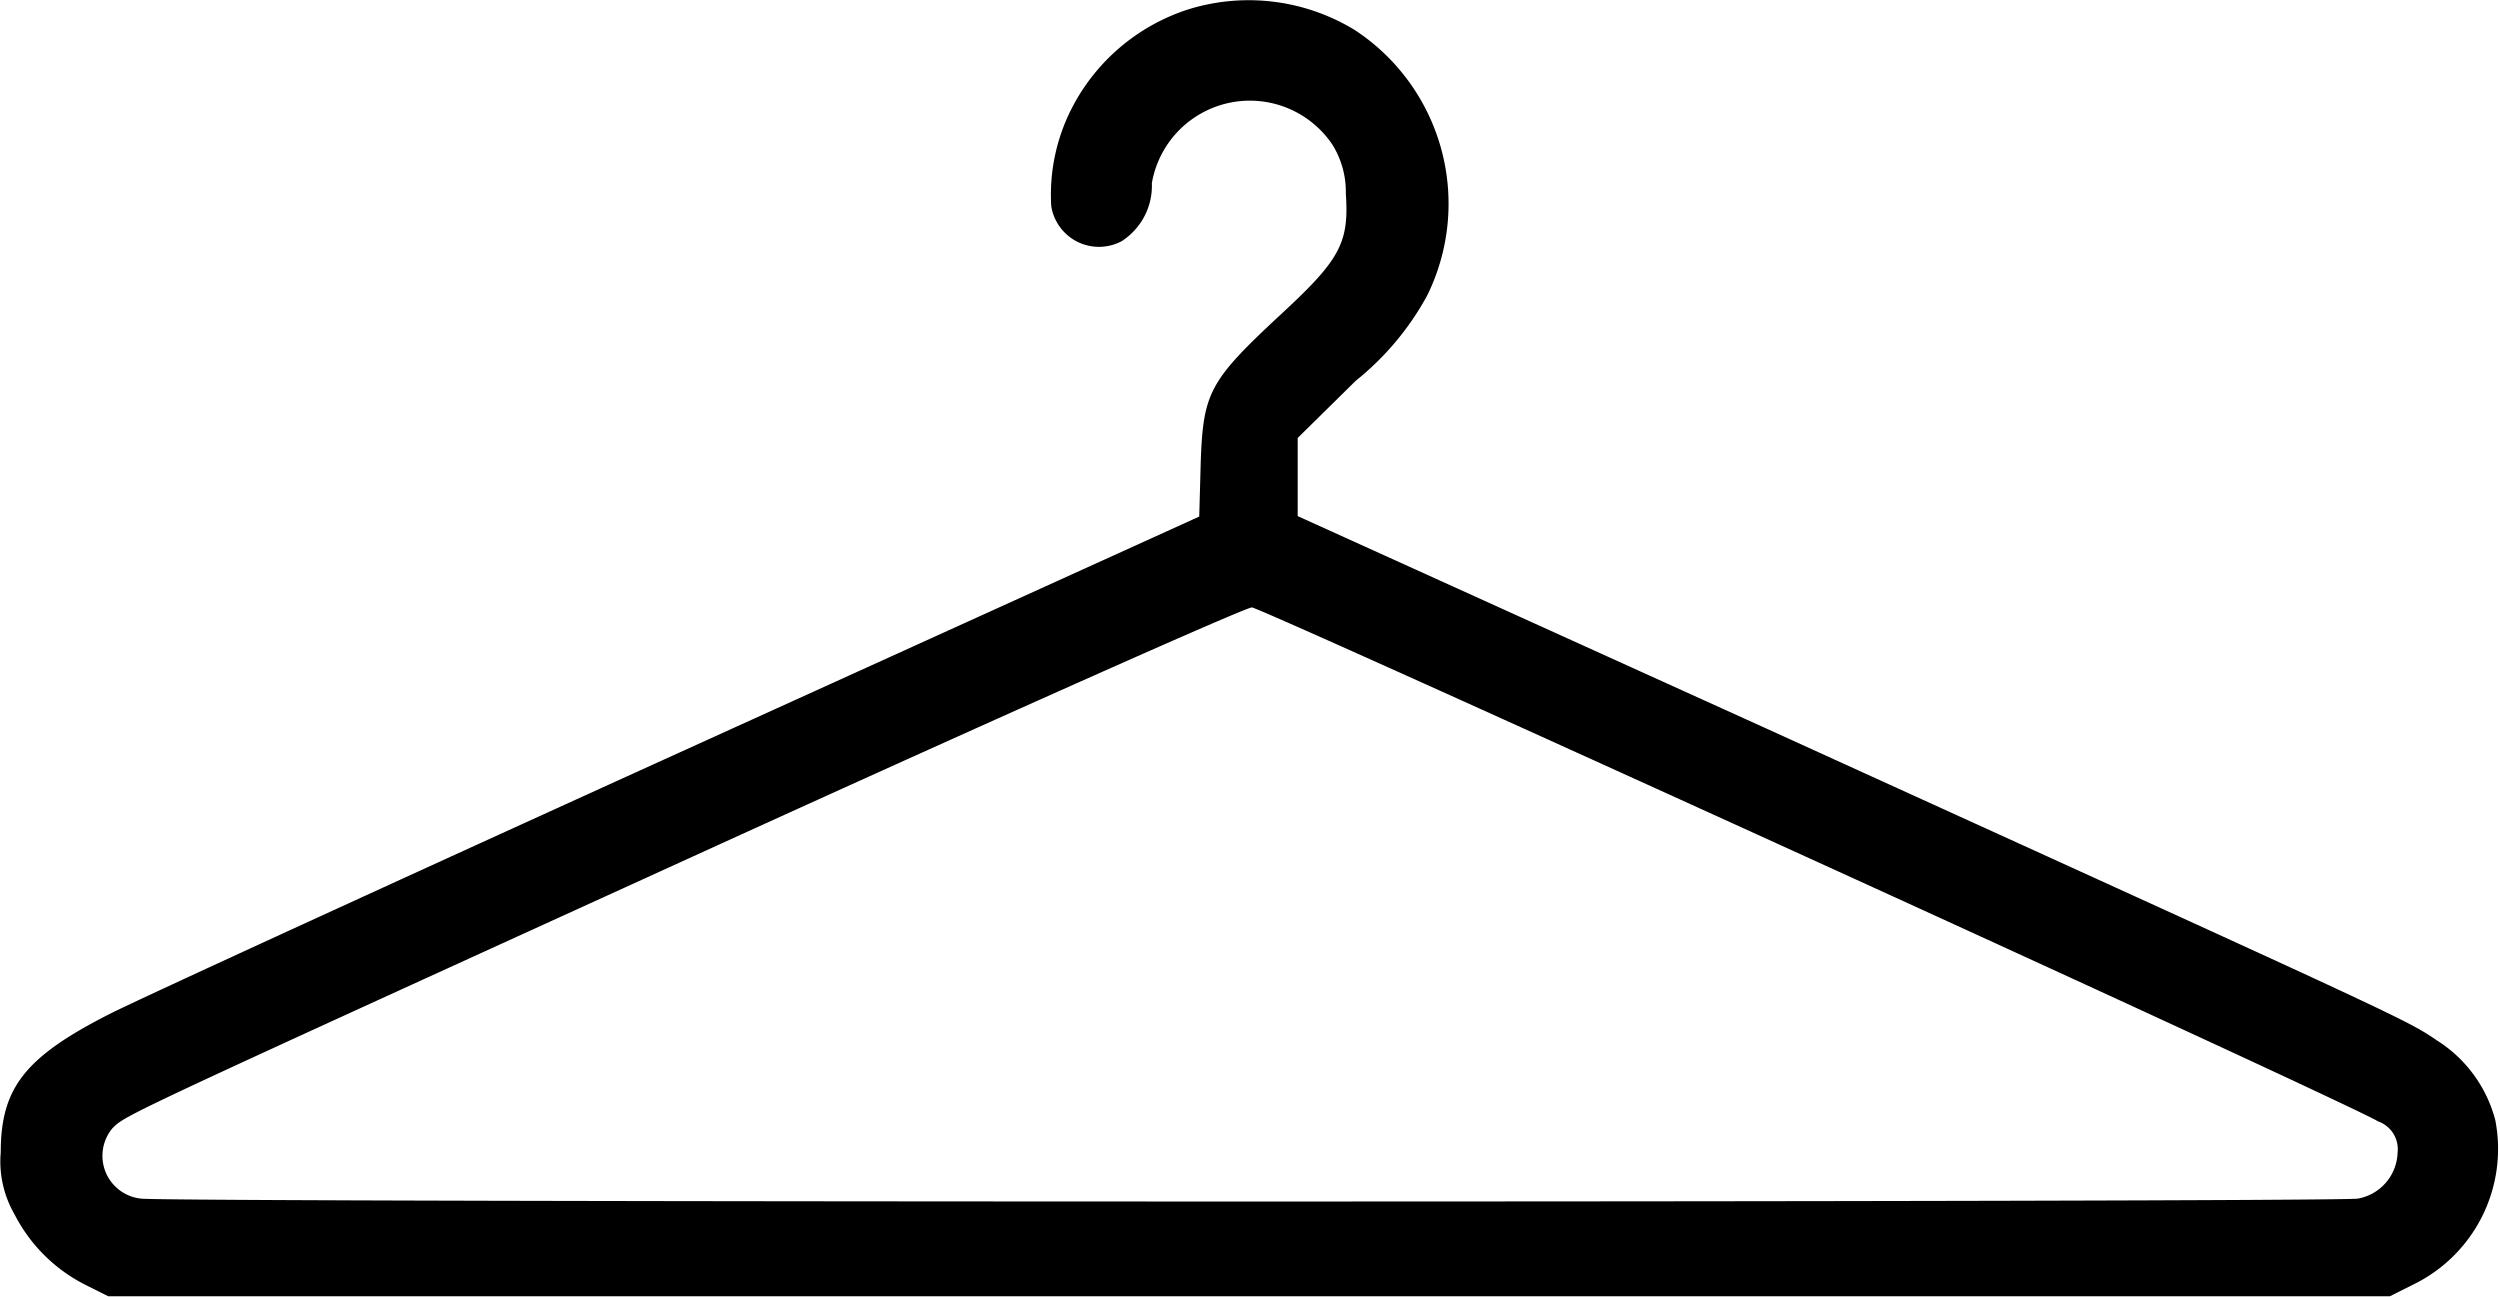
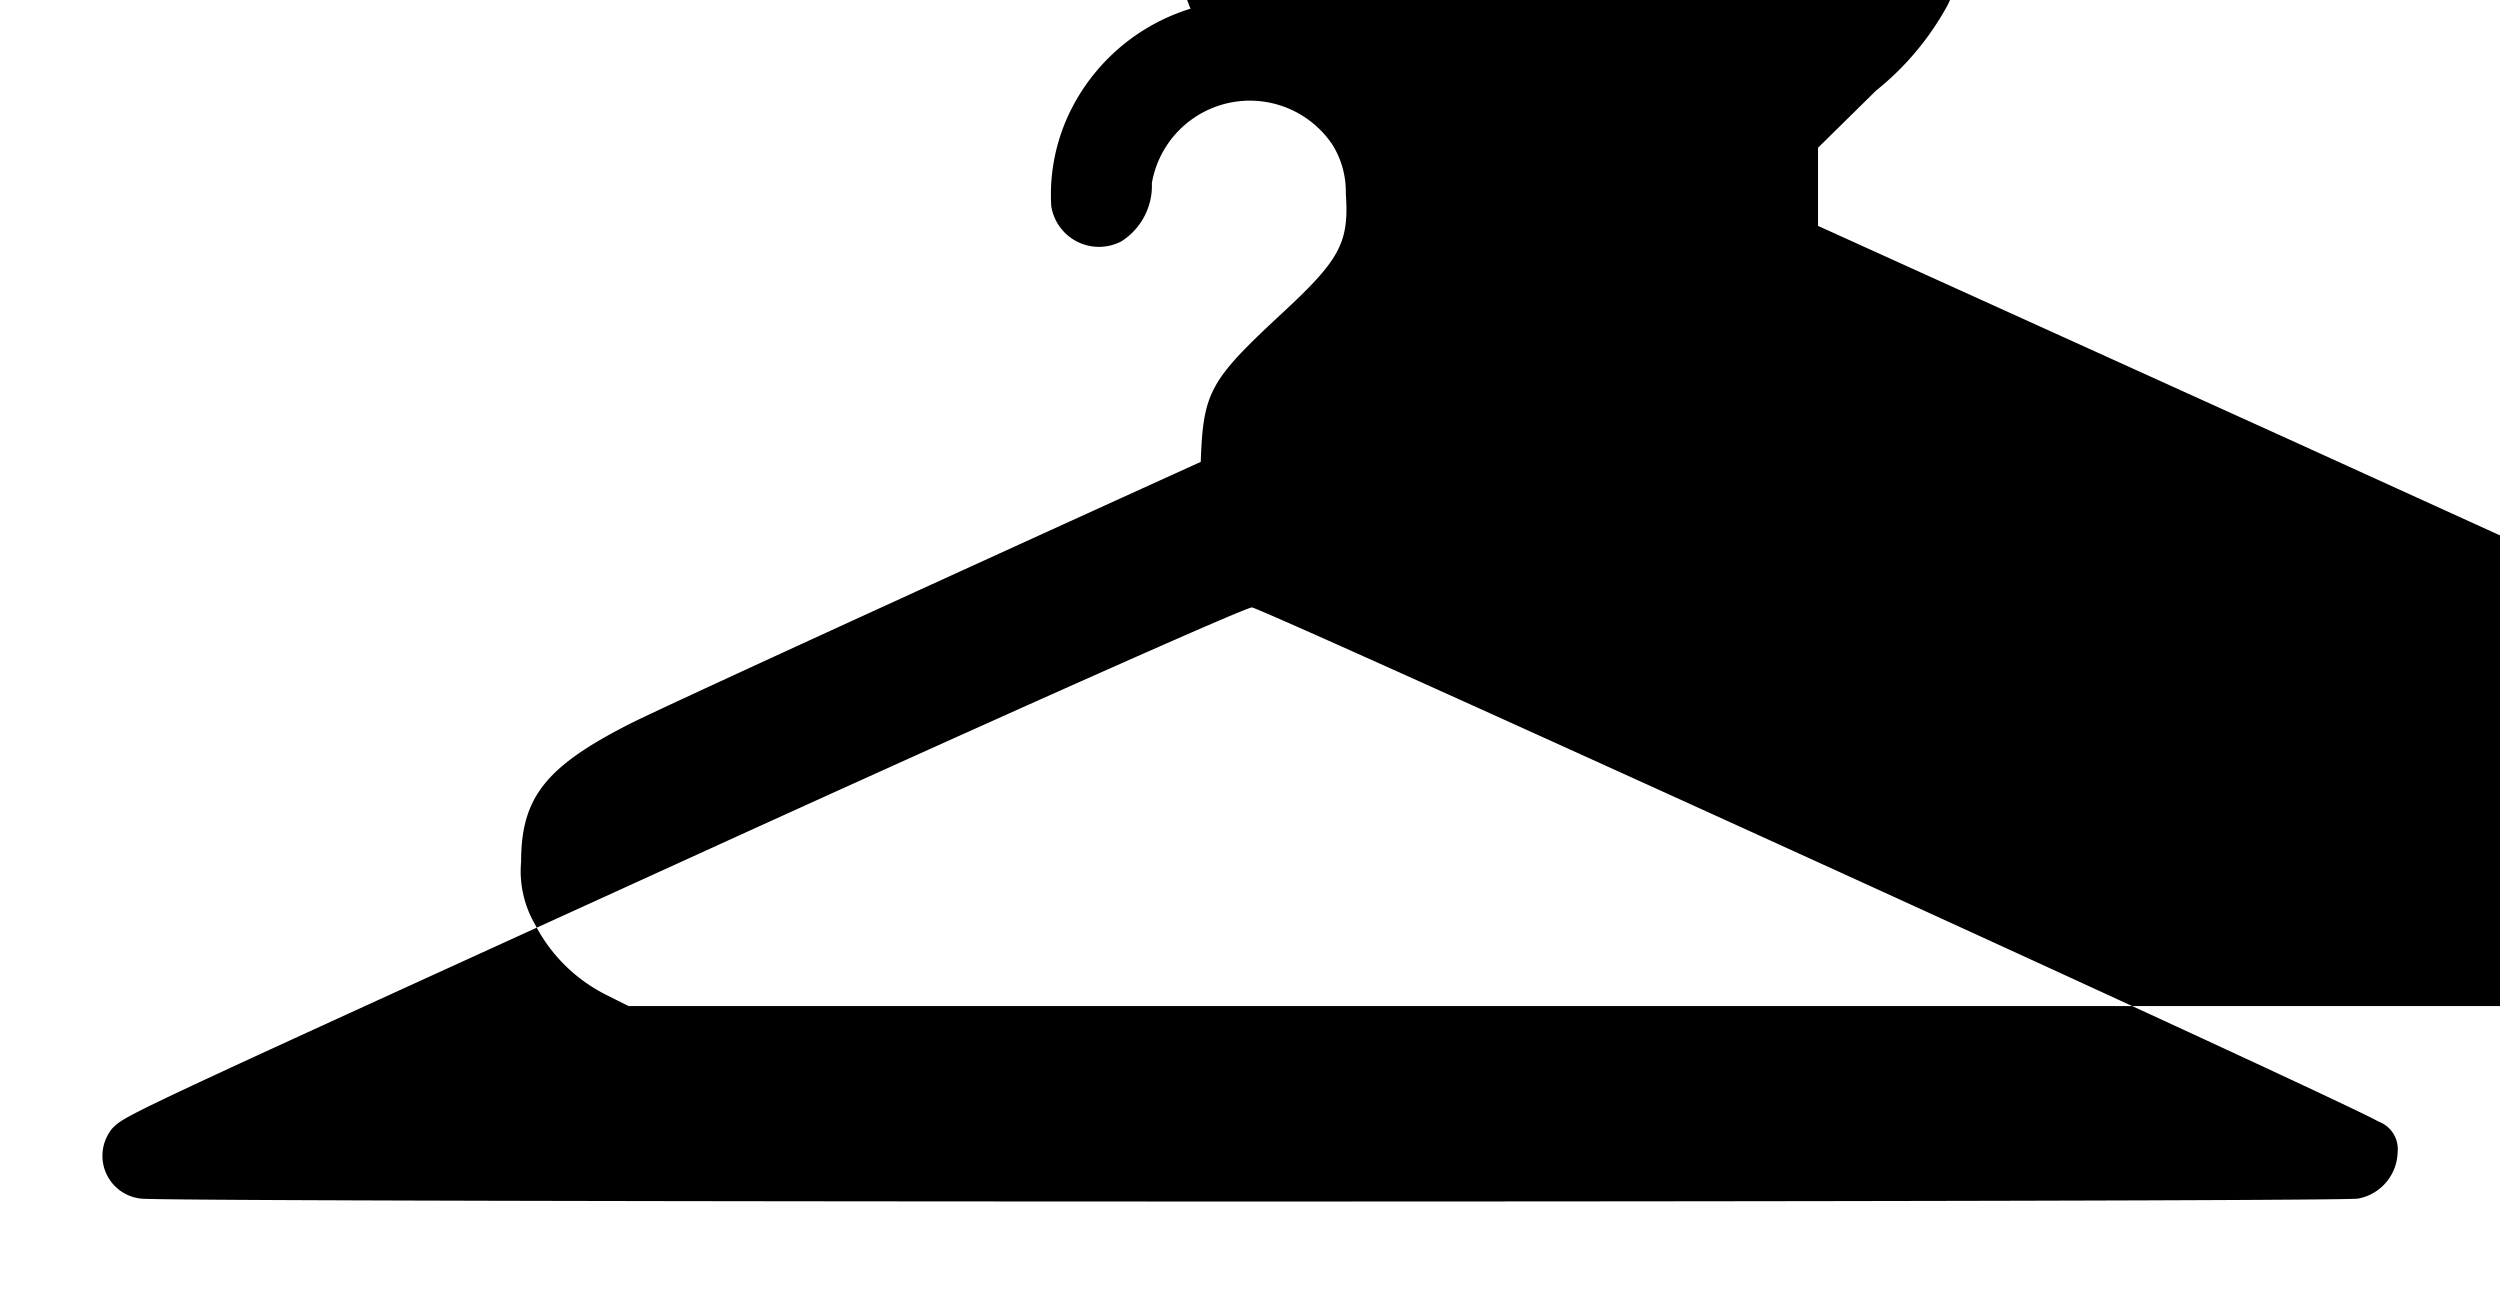
<svg xmlns="http://www.w3.org/2000/svg" width="43.063" height="22.344" viewBox="0 0 43.063 22.344">
  <defs>
    <style>
      .cls-1 {
        fill-rule: evenodd;
      }
    </style>
  </defs>
-   <path id="i_hanger.svg" class="cls-1" d="M412.131,861.462a3.438,3.438,0,0,0-2.045,1.716,3.264,3.264,0,0,0-.353,1.684,0.832,0.832,0,0,0,1.212.605,1.135,1.135,0,0,0,.521-1,1.713,1.713,0,0,1,3.114-.657,1.538,1.538,0,0,1,.227.833c0.059,0.859-.1,1.145-1.136,2.1-1.212,1.128-1.321,1.33-1.363,2.525l-0.026.942-8.937,4.057c-4.907,2.229-9.333,4.257-9.83,4.51-1.456.74-1.877,1.271-1.877,2.381a1.823,1.823,0,0,0,.236,1.069,2.776,2.776,0,0,0,1.229,1.22l0.387,0.194h39.3l0.387-.194a2.6,2.6,0,0,0,1.431-2.836,2.318,2.318,0,0,0-1.01-1.38c-0.53-.362-0.6-0.387-11.6-5.394l-8.02-3.635v-1.346l1-.985a4.863,4.863,0,0,0,1.228-1.464,3.578,3.578,0,0,0-1.245-4.578A3.508,3.508,0,0,0,412.131,861.462ZM422.8,876.1c5.192,2.365,9.594,4.4,9.787,4.528a0.507,0.507,0,0,1,.337.538,0.832,0.832,0,0,1-.681.792c-0.346.067-37.847,0.067-38.192,0a0.741,0.741,0,0,1-.489-1.212c0.236-.236.169-0.2,10.622-4.965,4.864-2.213,8.912-4.014,9.005-4.006S417.6,873.731,422.8,876.1Z" transform="translate(-391.625 -861.312)" />
+   <path id="i_hanger.svg" class="cls-1" d="M412.131,861.462a3.438,3.438,0,0,0-2.045,1.716,3.264,3.264,0,0,0-.353,1.684,0.832,0.832,0,0,0,1.212.605,1.135,1.135,0,0,0,.521-1,1.713,1.713,0,0,1,3.114-.657,1.538,1.538,0,0,1,.227.833c0.059,0.859-.1,1.145-1.136,2.1-1.212,1.128-1.321,1.33-1.363,2.525c-4.907,2.229-9.333,4.257-9.83,4.51-1.456.74-1.877,1.271-1.877,2.381a1.823,1.823,0,0,0,.236,1.069,2.776,2.776,0,0,0,1.229,1.22l0.387,0.194h39.3l0.387-.194a2.6,2.6,0,0,0,1.431-2.836,2.318,2.318,0,0,0-1.01-1.38c-0.53-.362-0.6-0.387-11.6-5.394l-8.02-3.635v-1.346l1-.985a4.863,4.863,0,0,0,1.228-1.464,3.578,3.578,0,0,0-1.245-4.578A3.508,3.508,0,0,0,412.131,861.462ZM422.8,876.1c5.192,2.365,9.594,4.4,9.787,4.528a0.507,0.507,0,0,1,.337.538,0.832,0.832,0,0,1-.681.792c-0.346.067-37.847,0.067-38.192,0a0.741,0.741,0,0,1-.489-1.212c0.236-.236.169-0.2,10.622-4.965,4.864-2.213,8.912-4.014,9.005-4.006S417.6,873.731,422.8,876.1Z" transform="translate(-391.625 -861.312)" />
</svg>